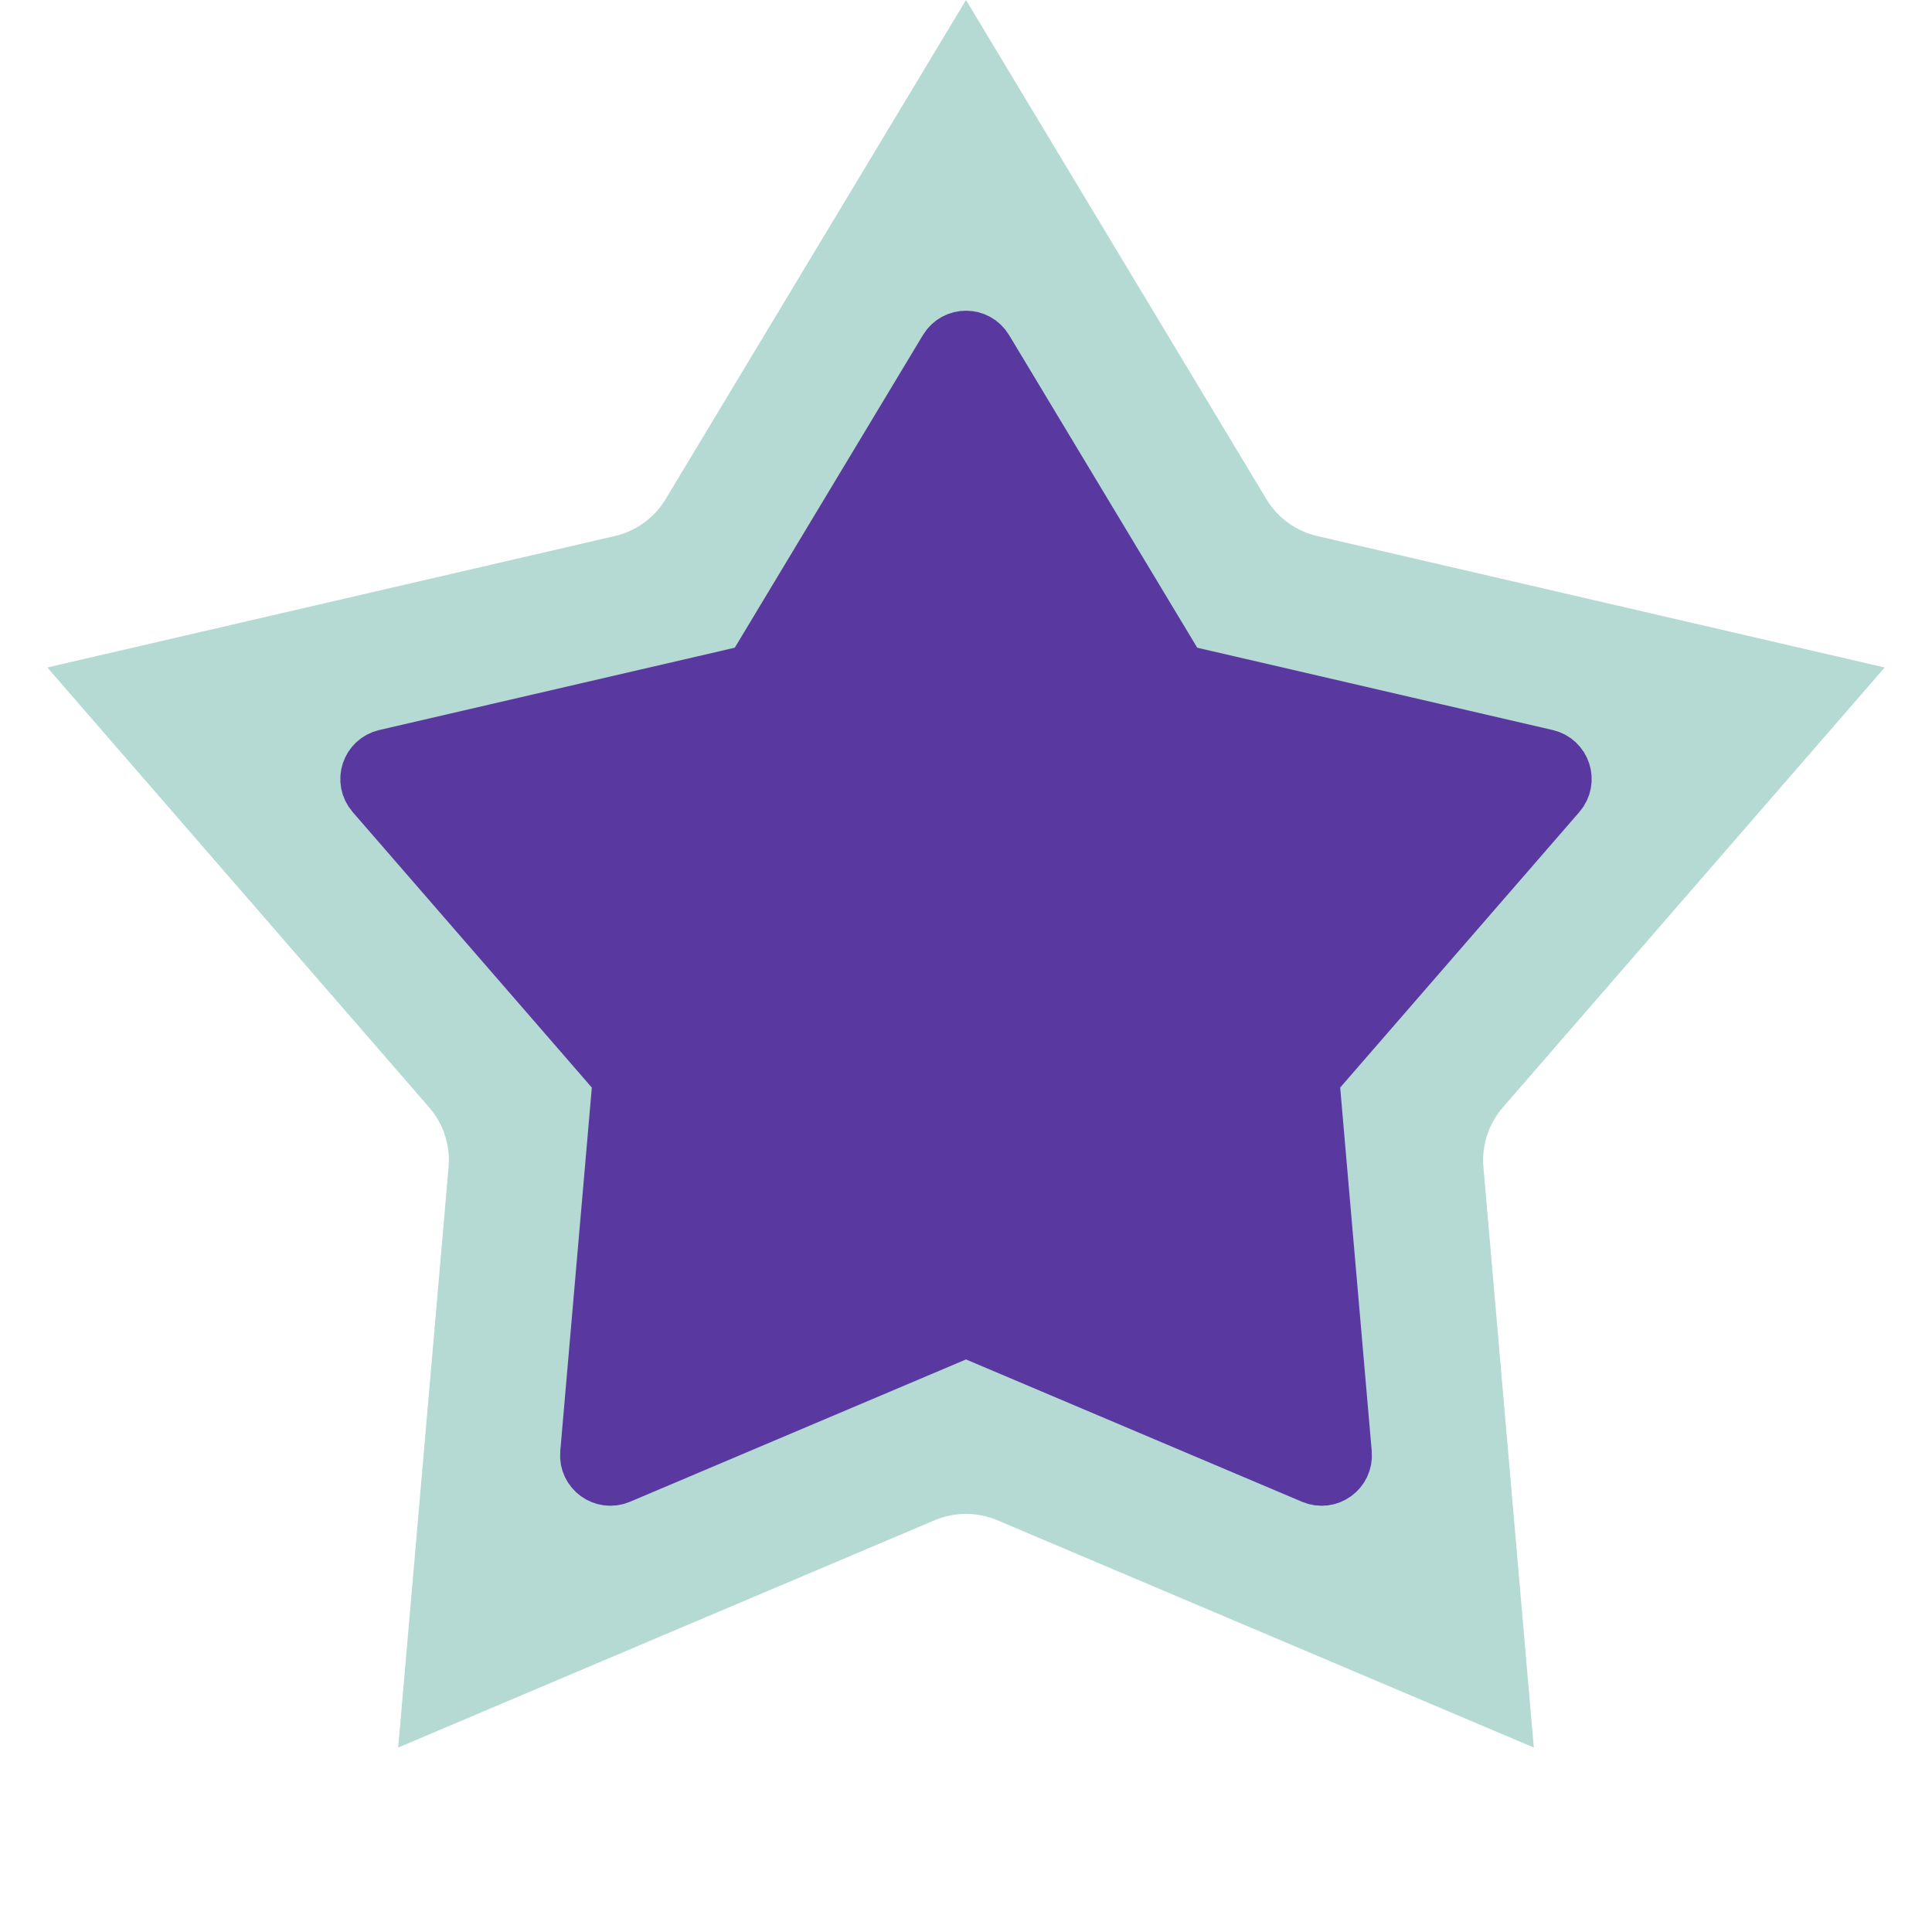
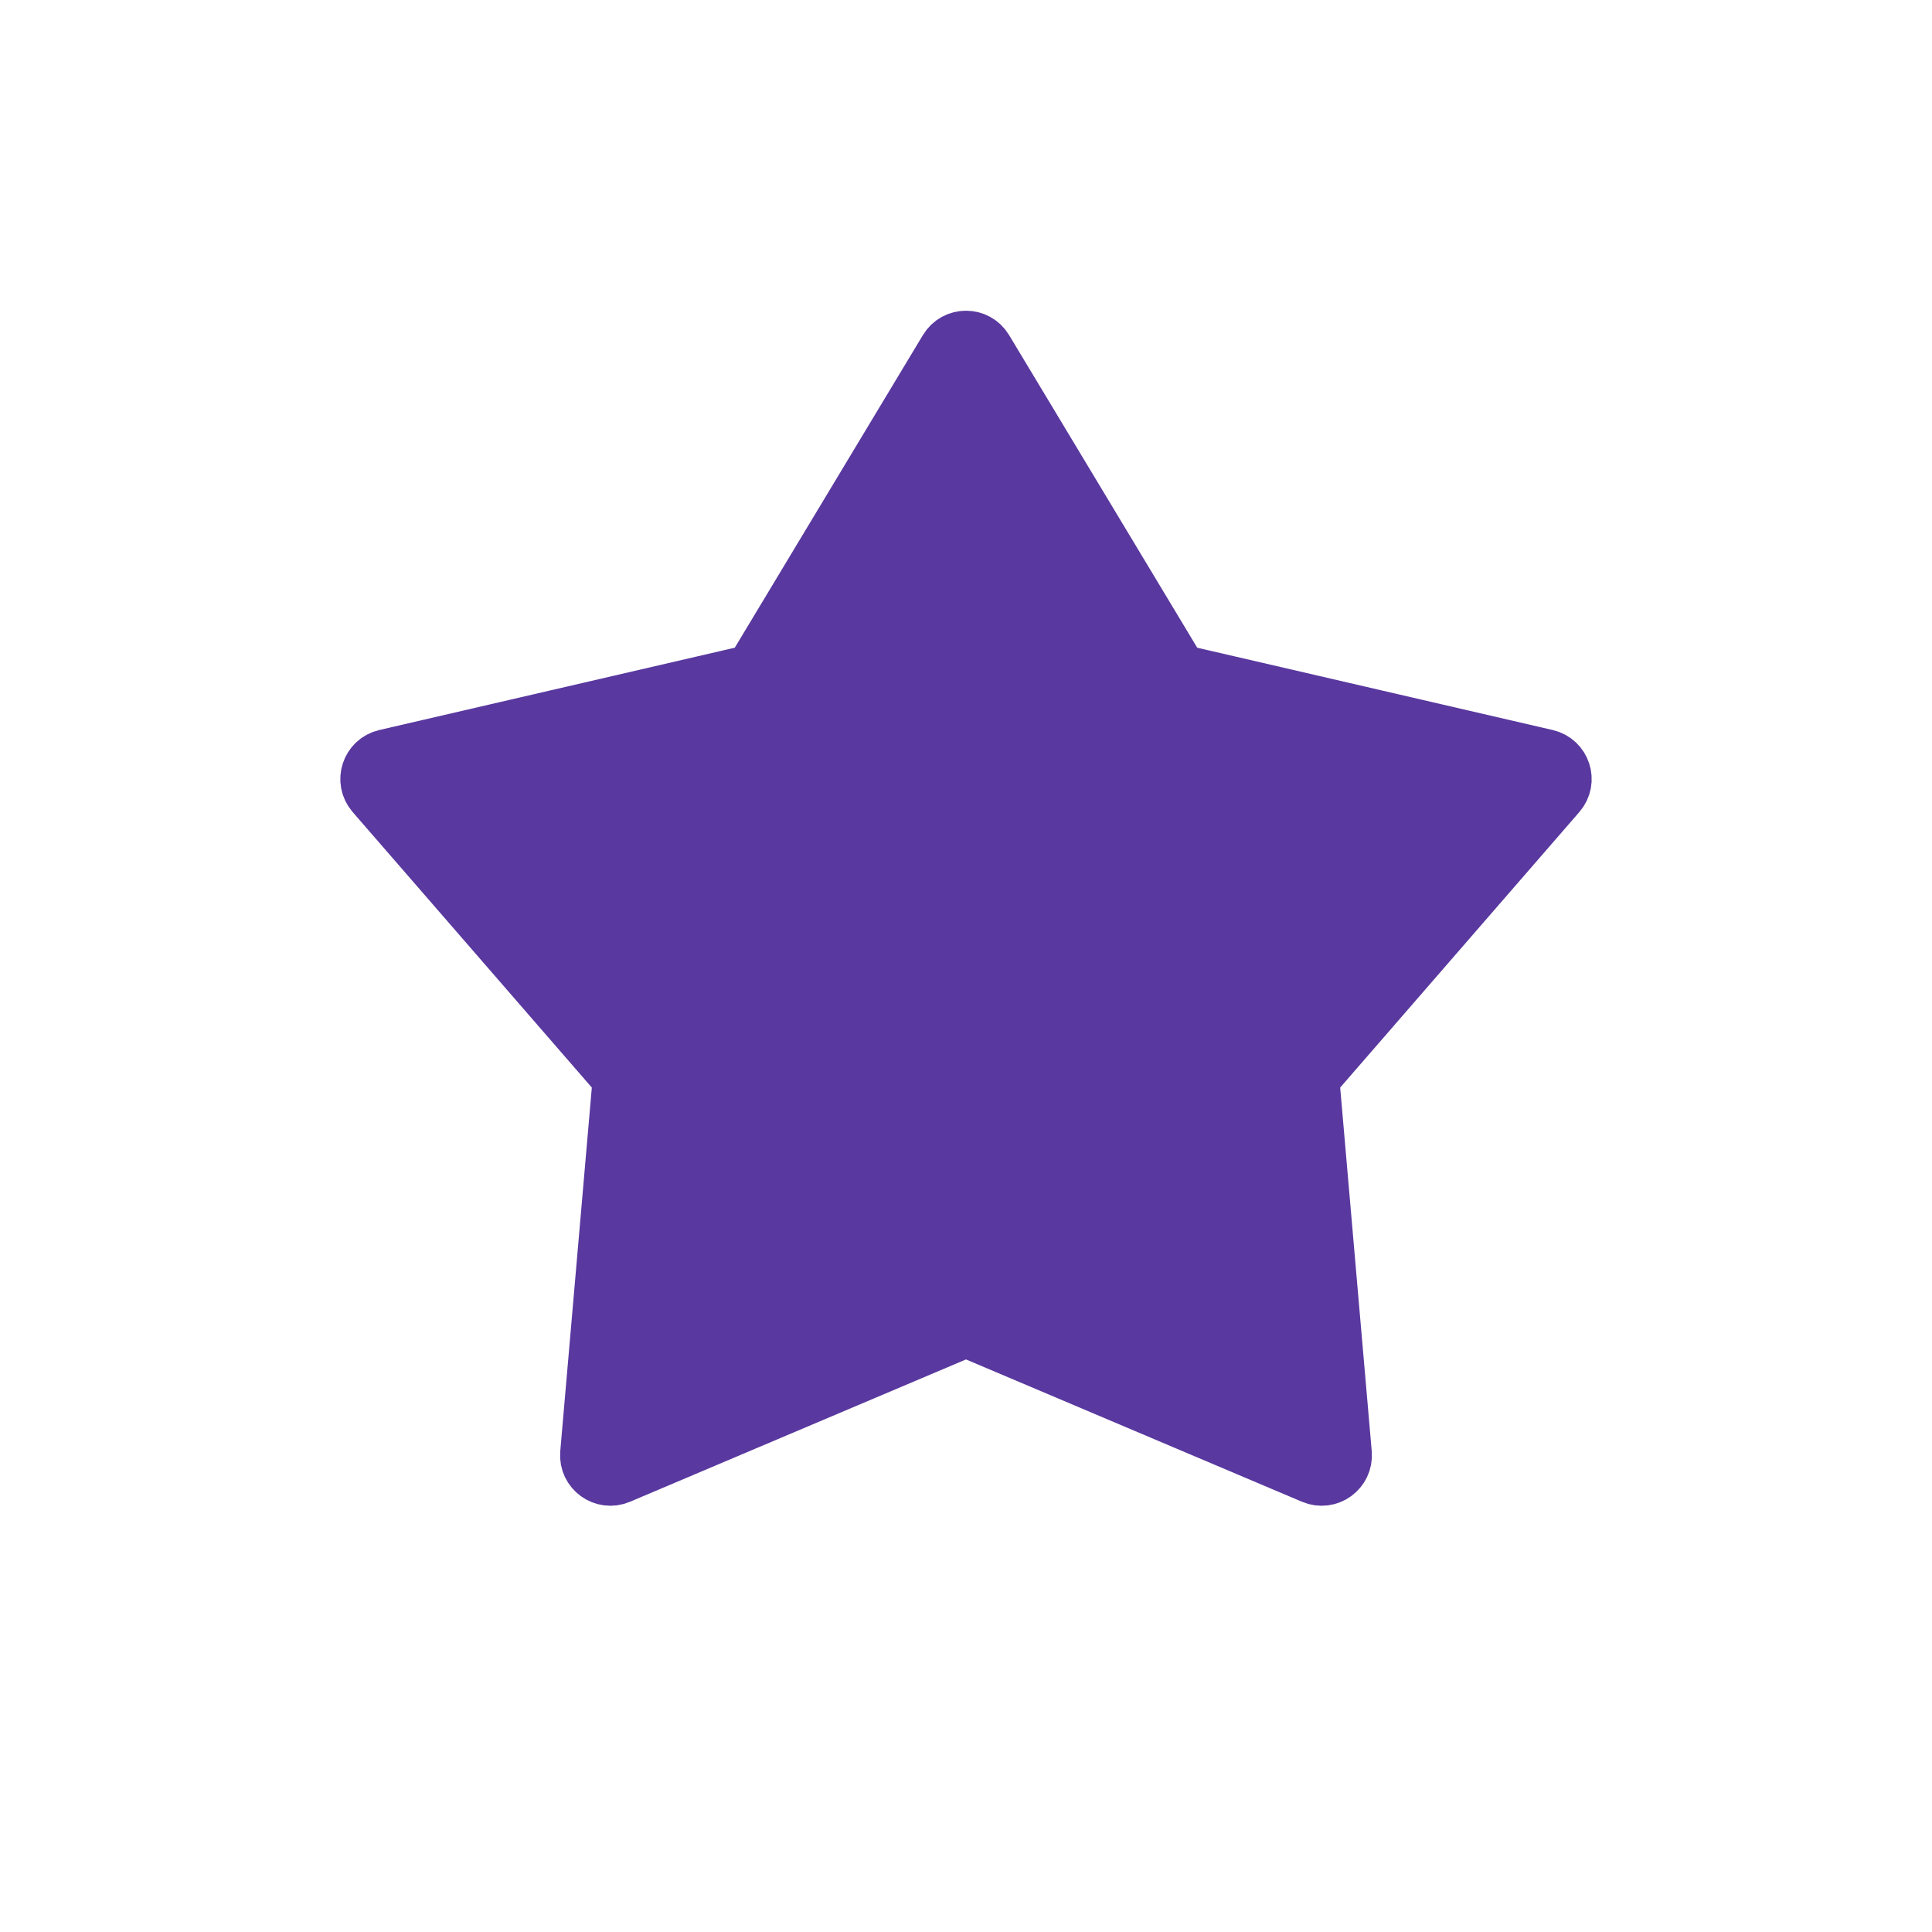
<svg xmlns="http://www.w3.org/2000/svg" width="48" height="48" viewBox="0 0 48 48" fill="none">
-   <path opacity="0.3" d="M24 3.879L29.749 13.432C30.308 14.36 31.219 15.022 32.274 15.266L43.136 17.782L35.827 26.202C35.117 27.02 34.769 28.091 34.863 29.17L35.827 40.279L25.56 35.929C24.563 35.507 23.437 35.507 22.44 35.929L12.173 40.279L13.137 29.17C13.231 28.091 12.883 27.02 12.173 26.202L4.864 17.782L15.726 15.266C16.781 15.022 17.692 14.36 18.251 13.432L24 3.879Z" stroke="#08826F" stroke-width="4" />
  <path d="M23.572 8.712C23.766 8.389 24.234 8.389 24.428 8.712L29.157 16.57C29.227 16.686 29.341 16.768 29.473 16.799L38.407 18.868C38.775 18.953 38.919 19.398 38.672 19.683L32.66 26.609C32.572 26.711 32.528 26.845 32.54 26.98L33.333 36.117C33.365 36.492 32.987 36.767 32.64 36.62L24.195 33.043C24.07 32.99 23.93 32.99 23.805 33.043L15.36 36.62C15.013 36.767 14.635 36.492 14.667 36.117L15.46 26.98C15.472 26.845 15.428 26.711 15.34 26.609L9.328 19.683C9.081 19.398 9.225 18.953 9.592 18.868L18.527 16.799C18.659 16.768 18.773 16.686 18.843 16.57L23.572 8.712Z" fill="#59389F" stroke="#59389F" stroke-width="1.5" />
</svg>